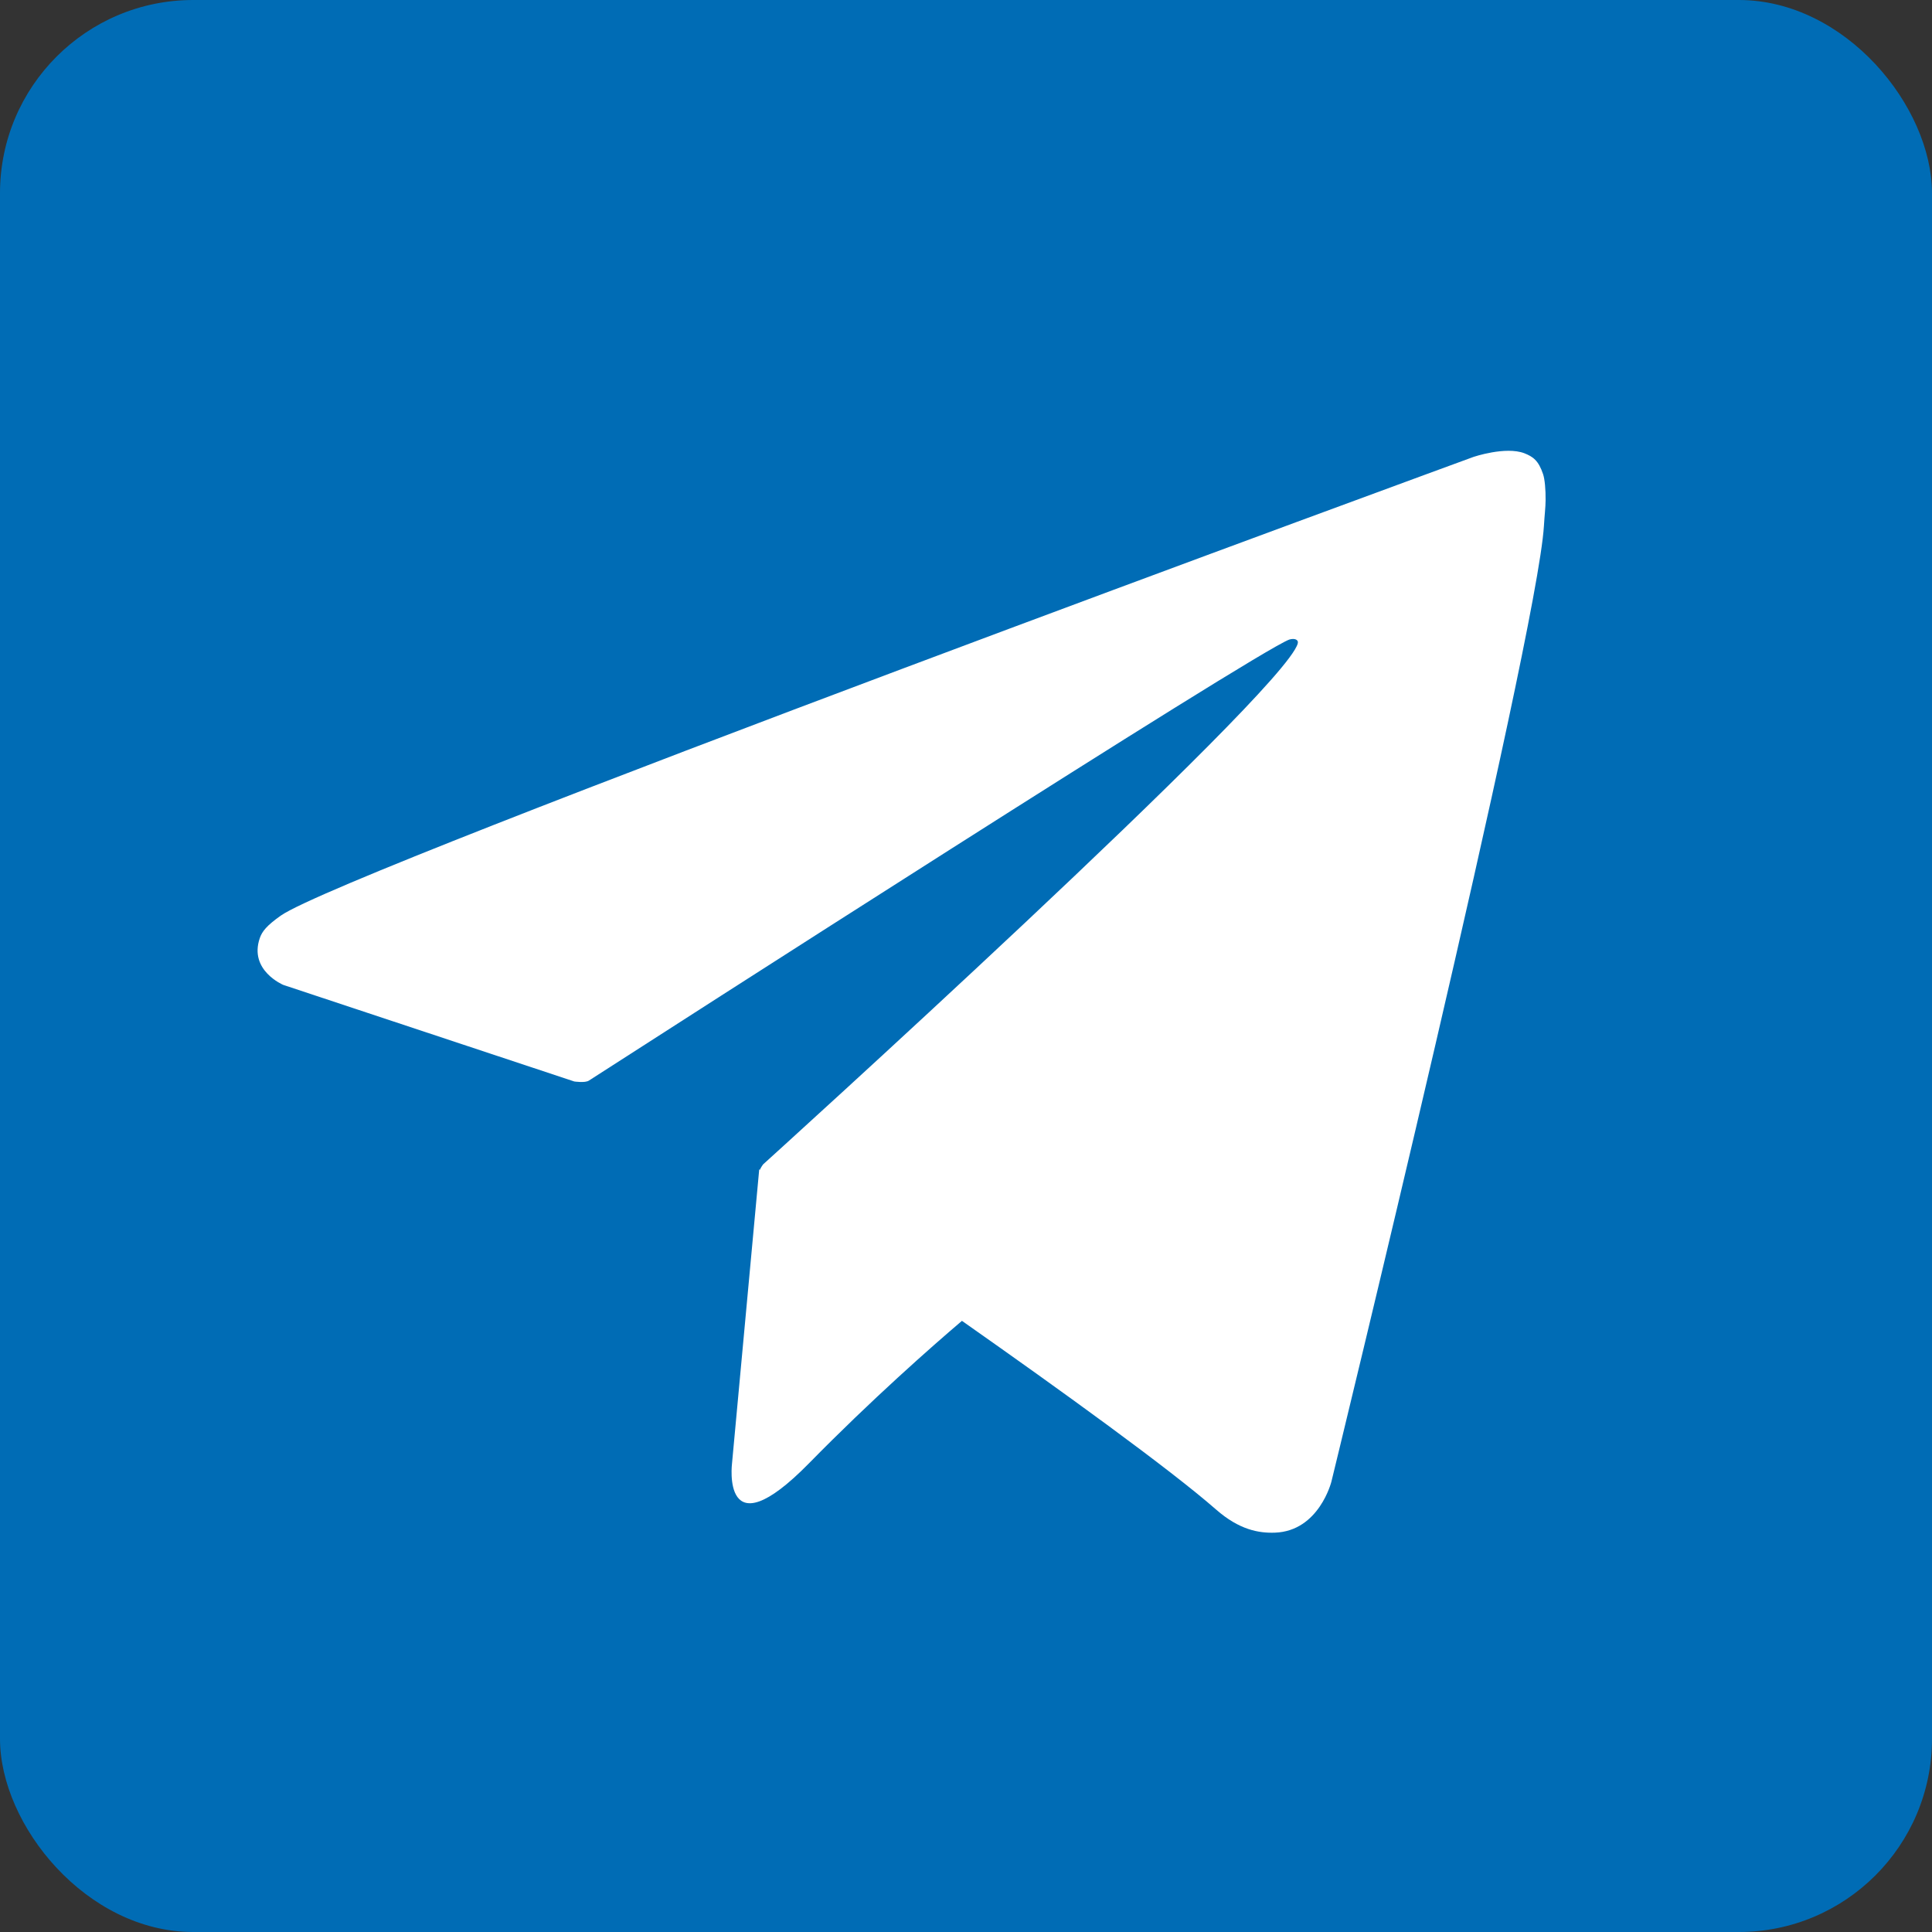
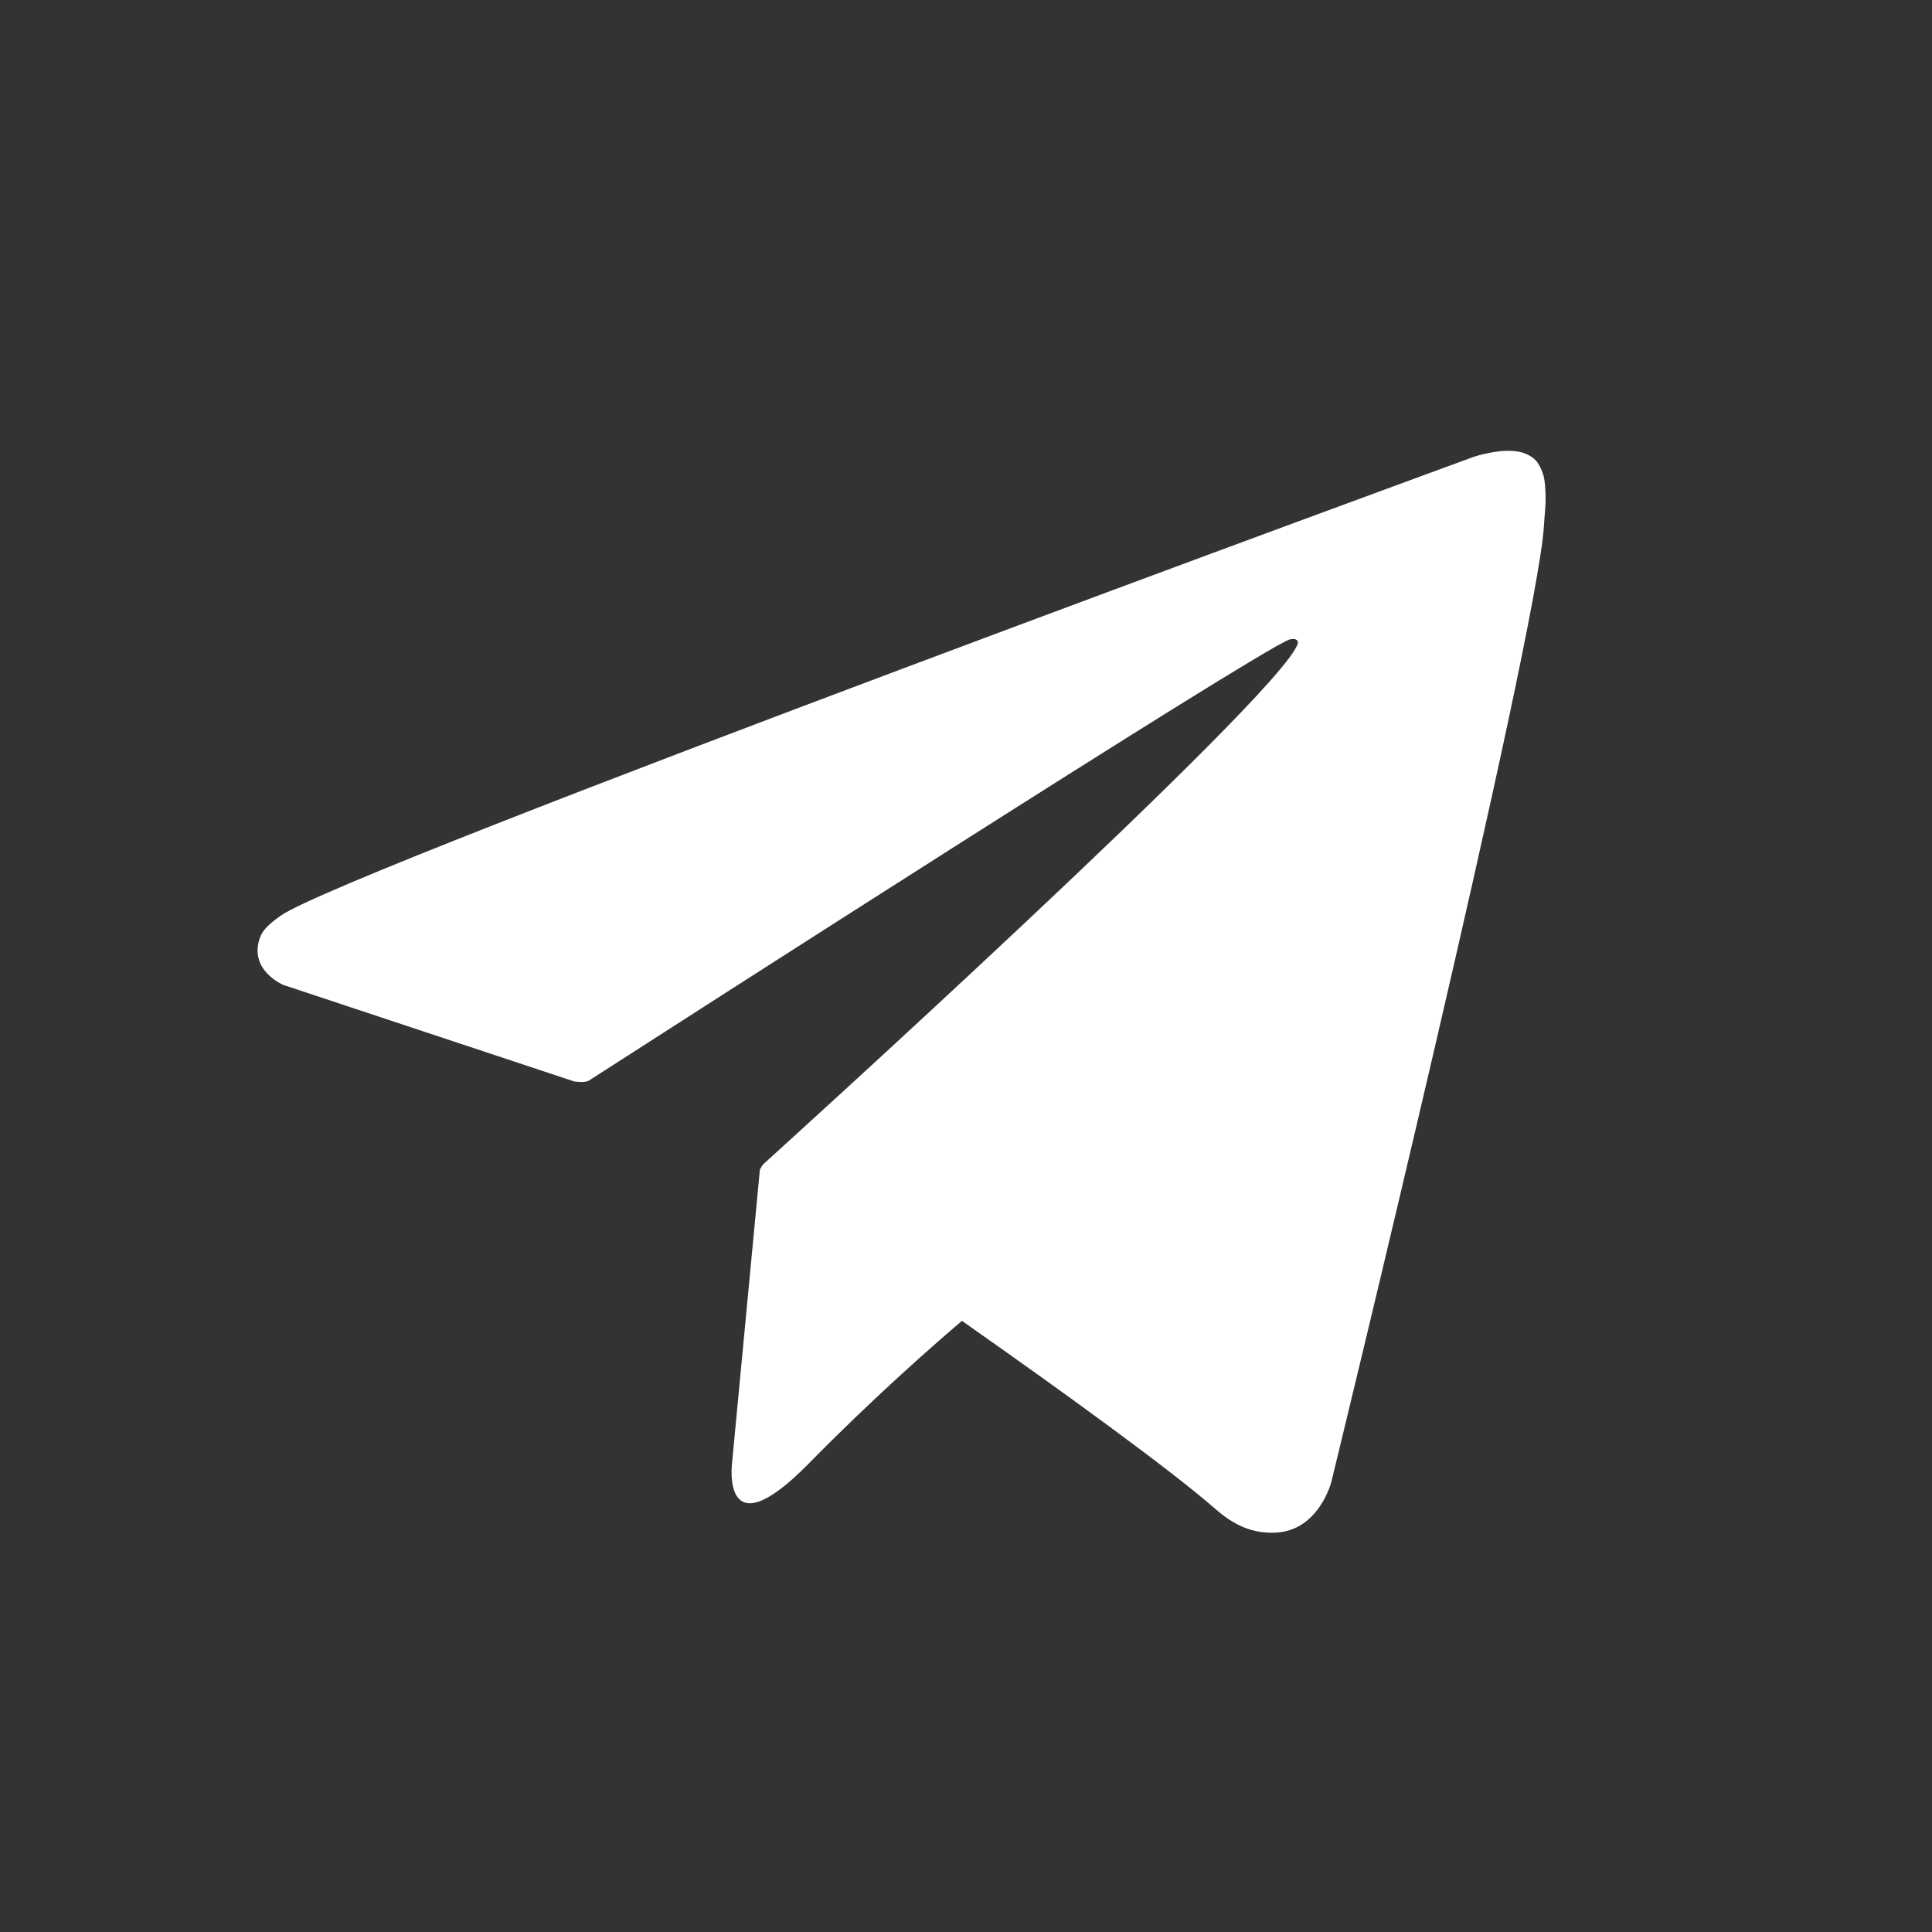
<svg xmlns="http://www.w3.org/2000/svg" width="30" height="30" viewBox="0 0 30 30" fill="none">
  <rect x="0" y="0" width="30" height="30" fill="#333333" stroke="none" />
-   <rect width="30" height="30" rx="3" fill="#006CB5" />
-   <path d="M23.961 7.363C23.889 7.148 23.803 7.091 23.67 7.038C23.378 6.927 22.883 7.094 22.883 7.094C22.883 7.094 5.359 13.509 4.358 14.219C4.142 14.372 4.07 14.462 4.034 14.567C3.861 15.07 4.4 15.294 4.4 15.294L8.917 16.793C8.917 16.793 9.085 16.819 9.145 16.779C10.173 16.117 19.483 10.132 20.02 9.931C20.105 9.906 20.168 9.934 20.151 9.993C19.936 10.763 11.85 18.08 11.85 18.08C11.85 18.08 11.819 18.12 11.799 18.165L11.789 18.159L11.367 22.721C11.367 22.721 11.191 24.119 12.563 22.721C13.531 21.734 14.468 20.909 14.937 20.51C16.49 21.601 18.162 22.809 18.883 23.44C19.245 23.757 19.548 23.808 19.798 23.799C20.483 23.774 20.674 23.007 20.674 23.007C20.674 23.007 23.867 9.92 23.974 8.166C23.984 7.994 23.999 7.886 24 7.767C24.002 7.603 23.987 7.439 23.961 7.363" fill="white" />
+   <path d="M23.961 7.363C23.889 7.148 23.803 7.091 23.67 7.038C23.378 6.927 22.883 7.094 22.883 7.094C22.883 7.094 5.359 13.509 4.358 14.219C4.142 14.372 4.07 14.462 4.034 14.567C3.861 15.07 4.4 15.294 4.4 15.294L8.917 16.793C8.917 16.793 9.085 16.819 9.145 16.779C10.173 16.117 19.483 10.132 20.02 9.931C20.105 9.906 20.168 9.934 20.151 9.993C19.936 10.763 11.85 18.08 11.85 18.08C11.85 18.08 11.819 18.12 11.799 18.165L11.367 22.721C11.367 22.721 11.191 24.119 12.563 22.721C13.531 21.734 14.468 20.909 14.937 20.51C16.49 21.601 18.162 22.809 18.883 23.44C19.245 23.757 19.548 23.808 19.798 23.799C20.483 23.774 20.674 23.007 20.674 23.007C20.674 23.007 23.867 9.92 23.974 8.166C23.984 7.994 23.999 7.886 24 7.767C24.002 7.603 23.987 7.439 23.961 7.363" fill="white" />
</svg>